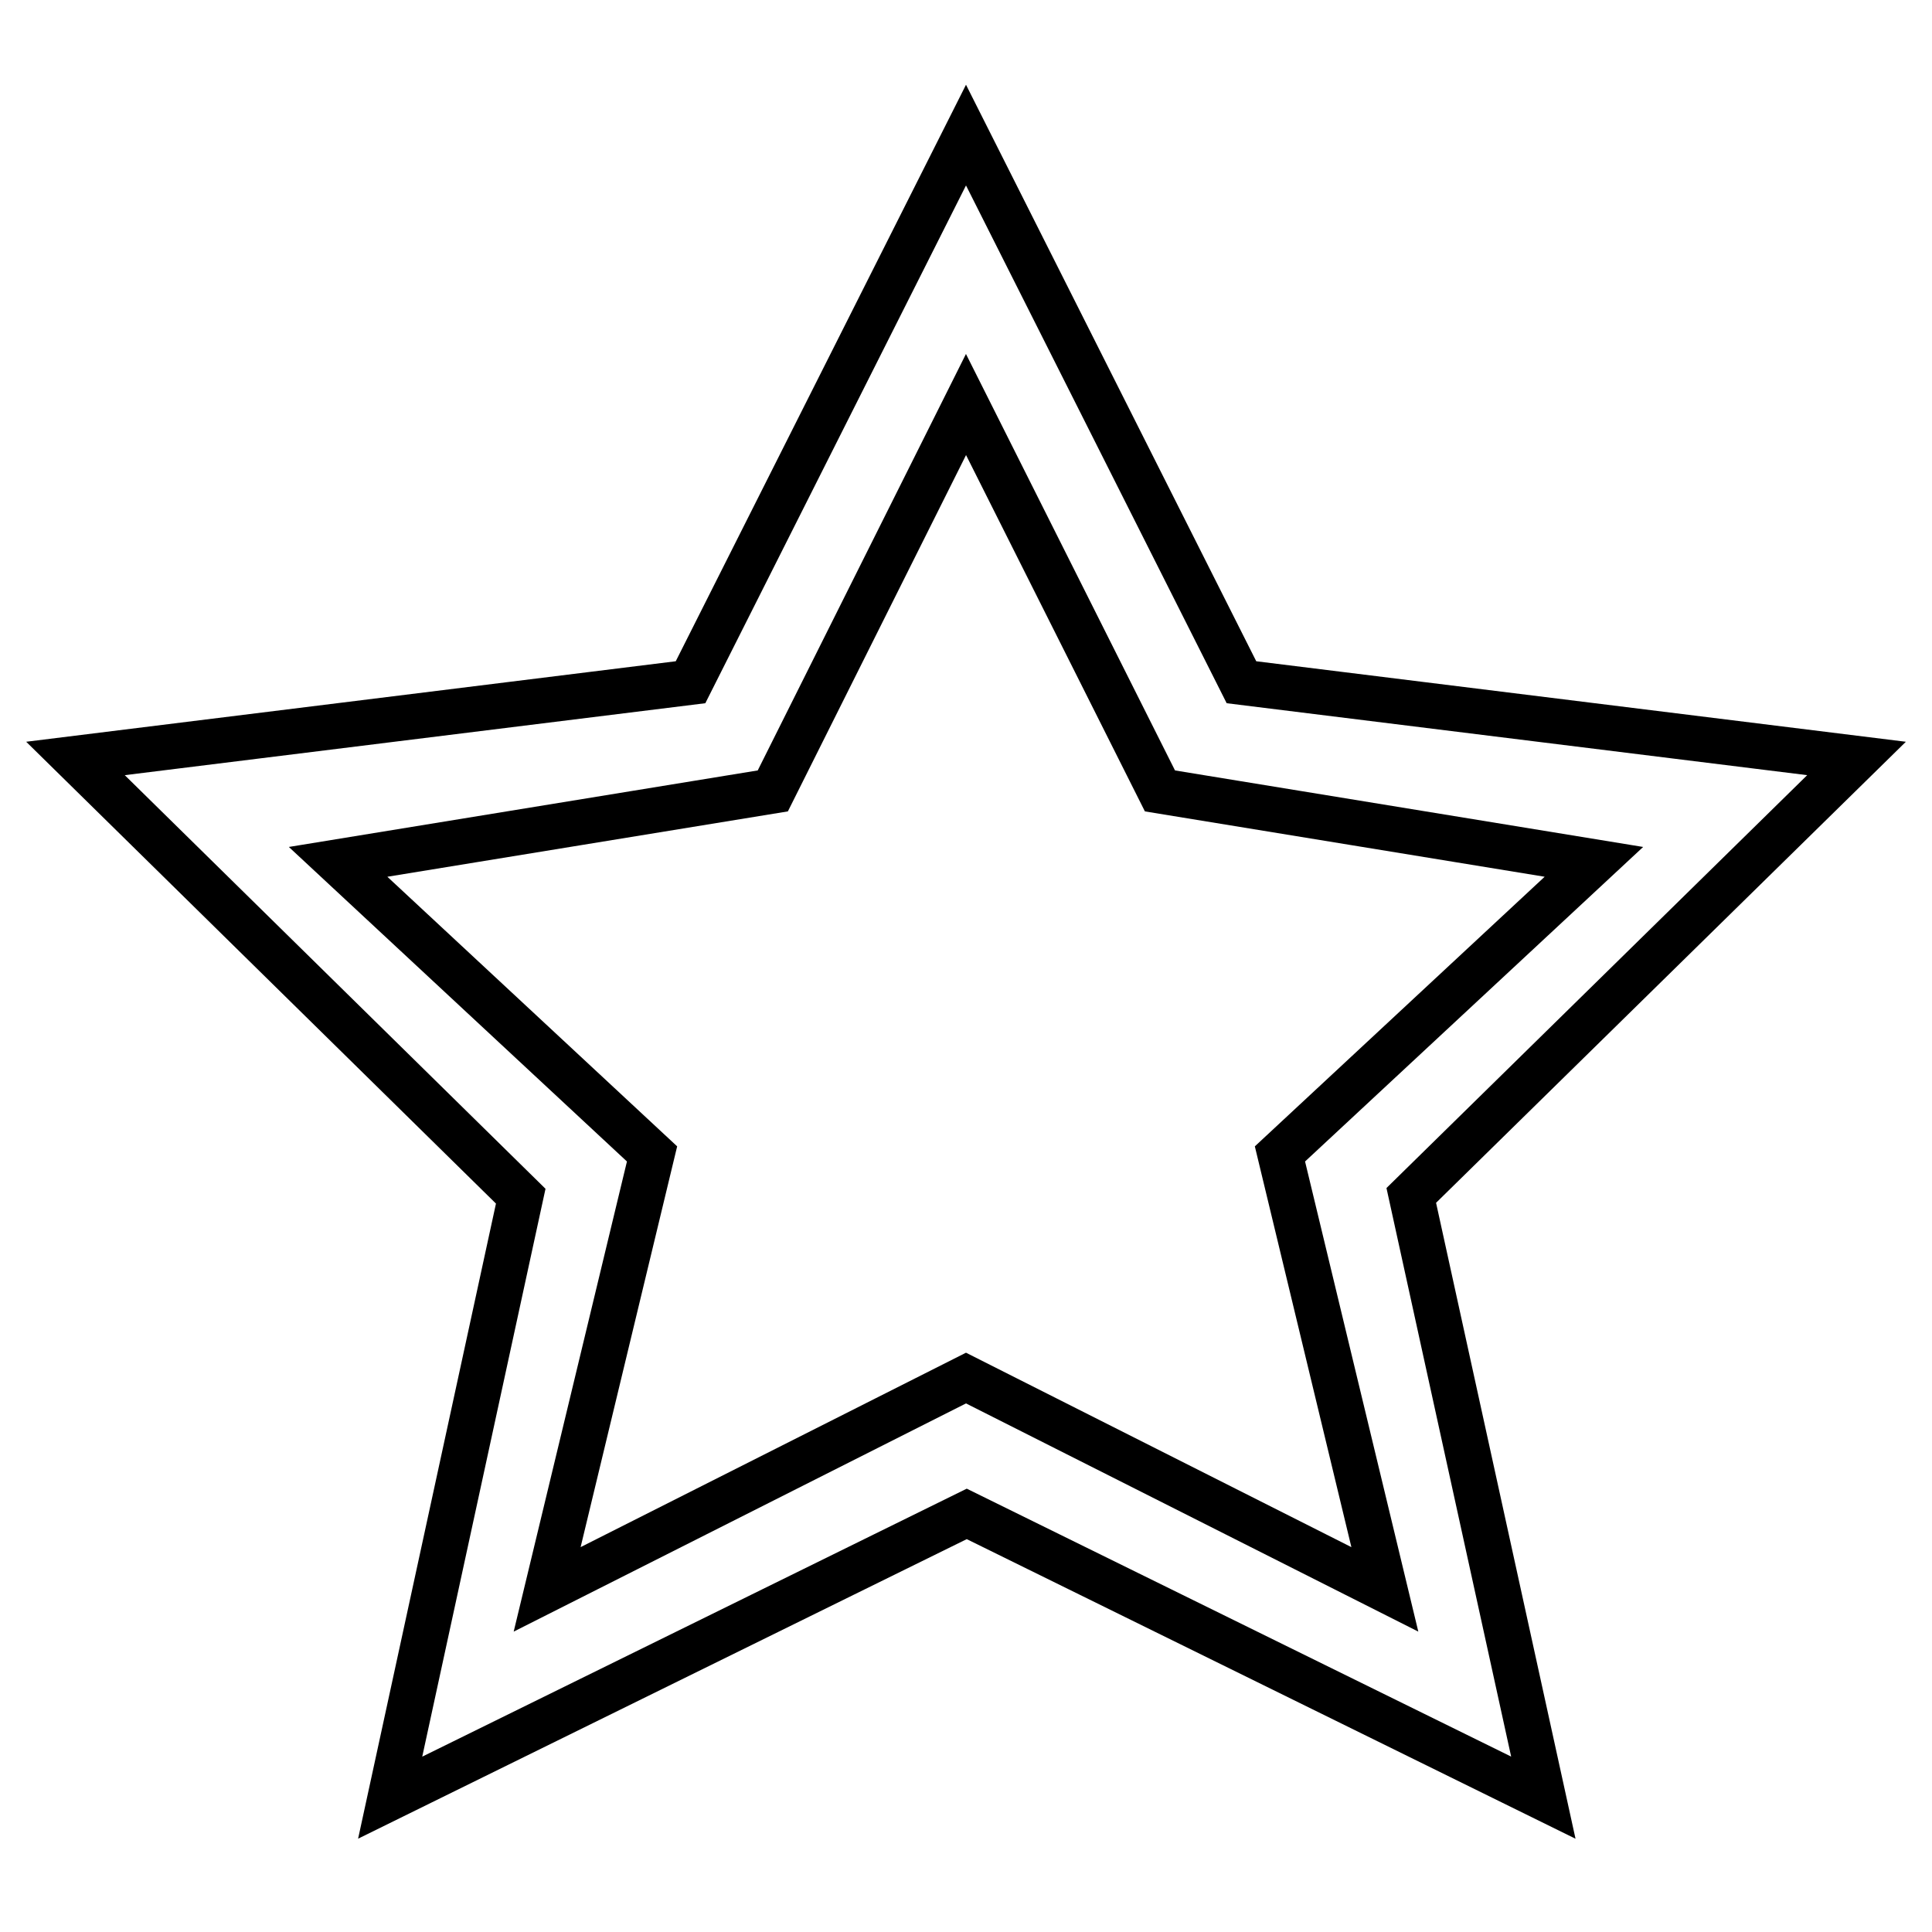
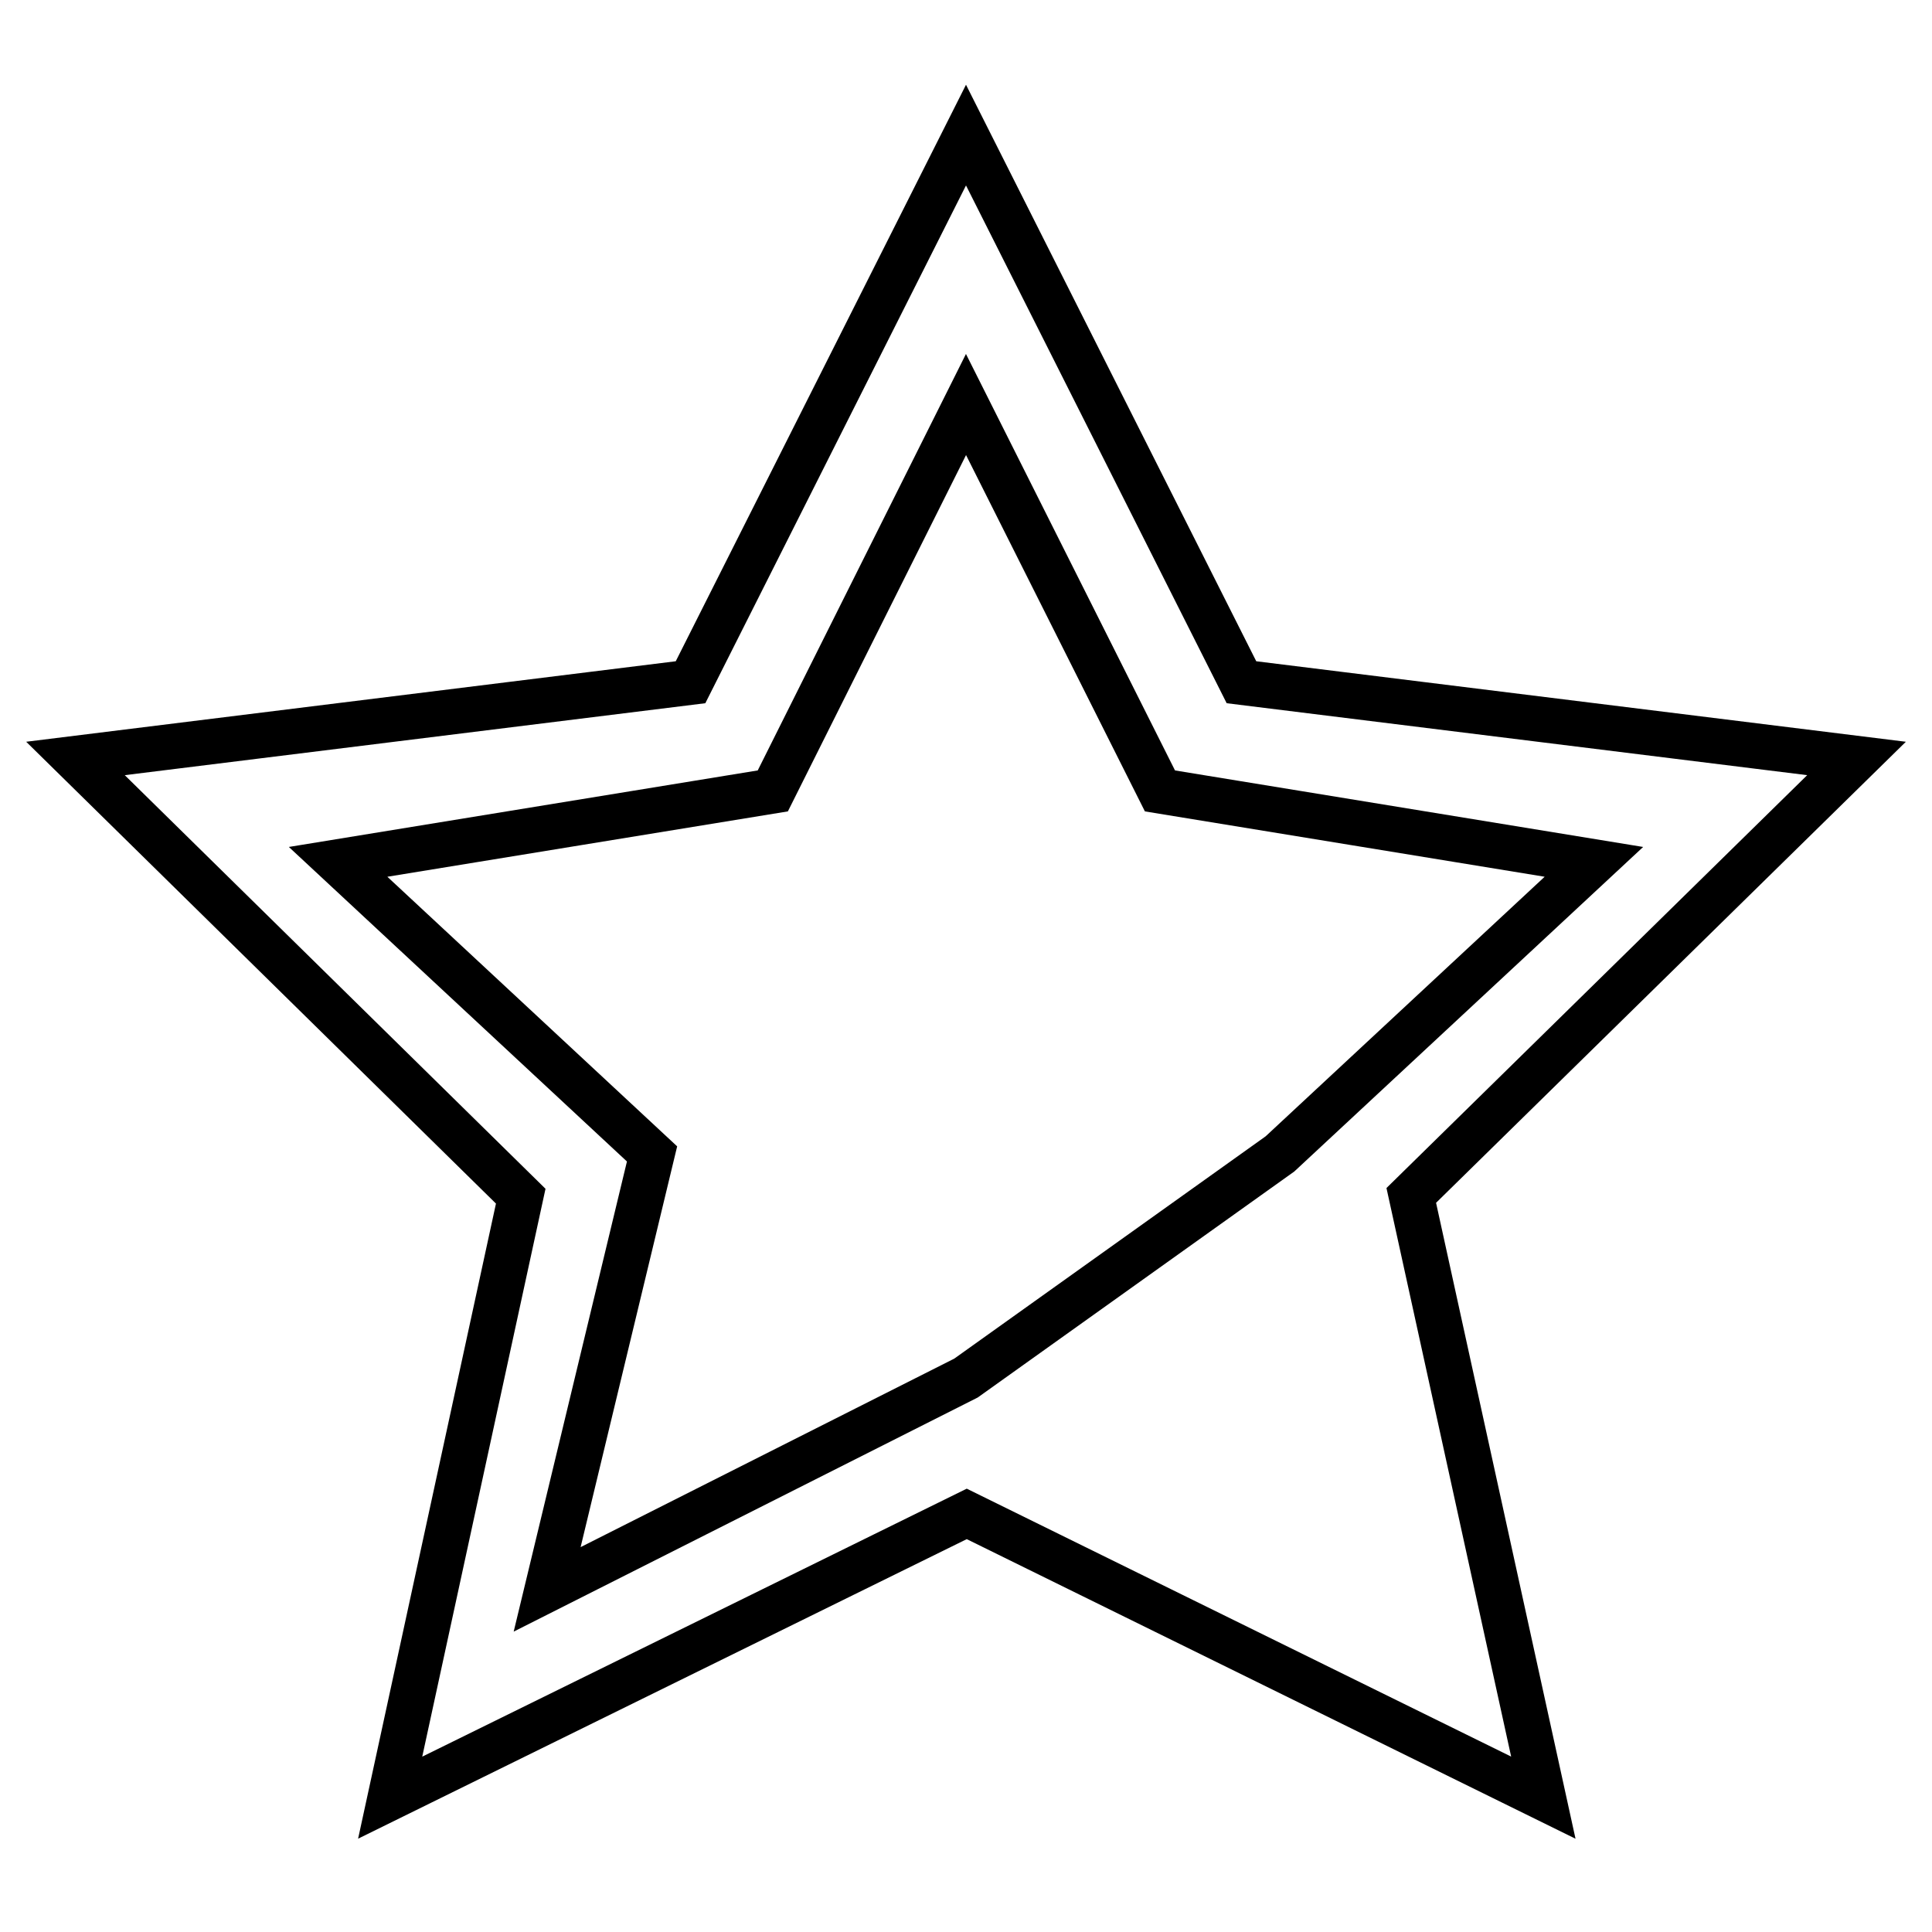
<svg xmlns="http://www.w3.org/2000/svg" version="1.1" x="0px" y="0px" viewBox="0 0 256 256" enable-background="new 0 0 256 256" xml:space="preserve">
  <g>
-     <path stroke-width="6" fill-opacity="0" stroke="#000000" d="M246,100.5l-81.5-10.1L128,17.9L91.5,90.4L10,100.5l59,58l-17.3,79.7l76.4-37.6l76.4,37.6L187,158.4 L246,100.5z M128,182.6l-55.5,28l13.9-57.7l-41.6-38.7l57.6-9.4L128,53.6l25.7,51.2l57.5,9.4l-41.6,38.7l13.9,57.7L128,182.6z" />
+     <path stroke-width="6" fill-opacity="0" stroke="#000000" d="M246,100.5l-81.5-10.1L128,17.9L91.5,90.4L10,100.5l59,58l-17.3,79.7l76.4-37.6l76.4,37.6L187,158.4 L246,100.5z M128,182.6l-55.5,28l13.9-57.7l-41.6-38.7l57.6-9.4L128,53.6l25.7,51.2l57.5,9.4l-41.6,38.7L128,182.6z" />
  </g>
</svg>